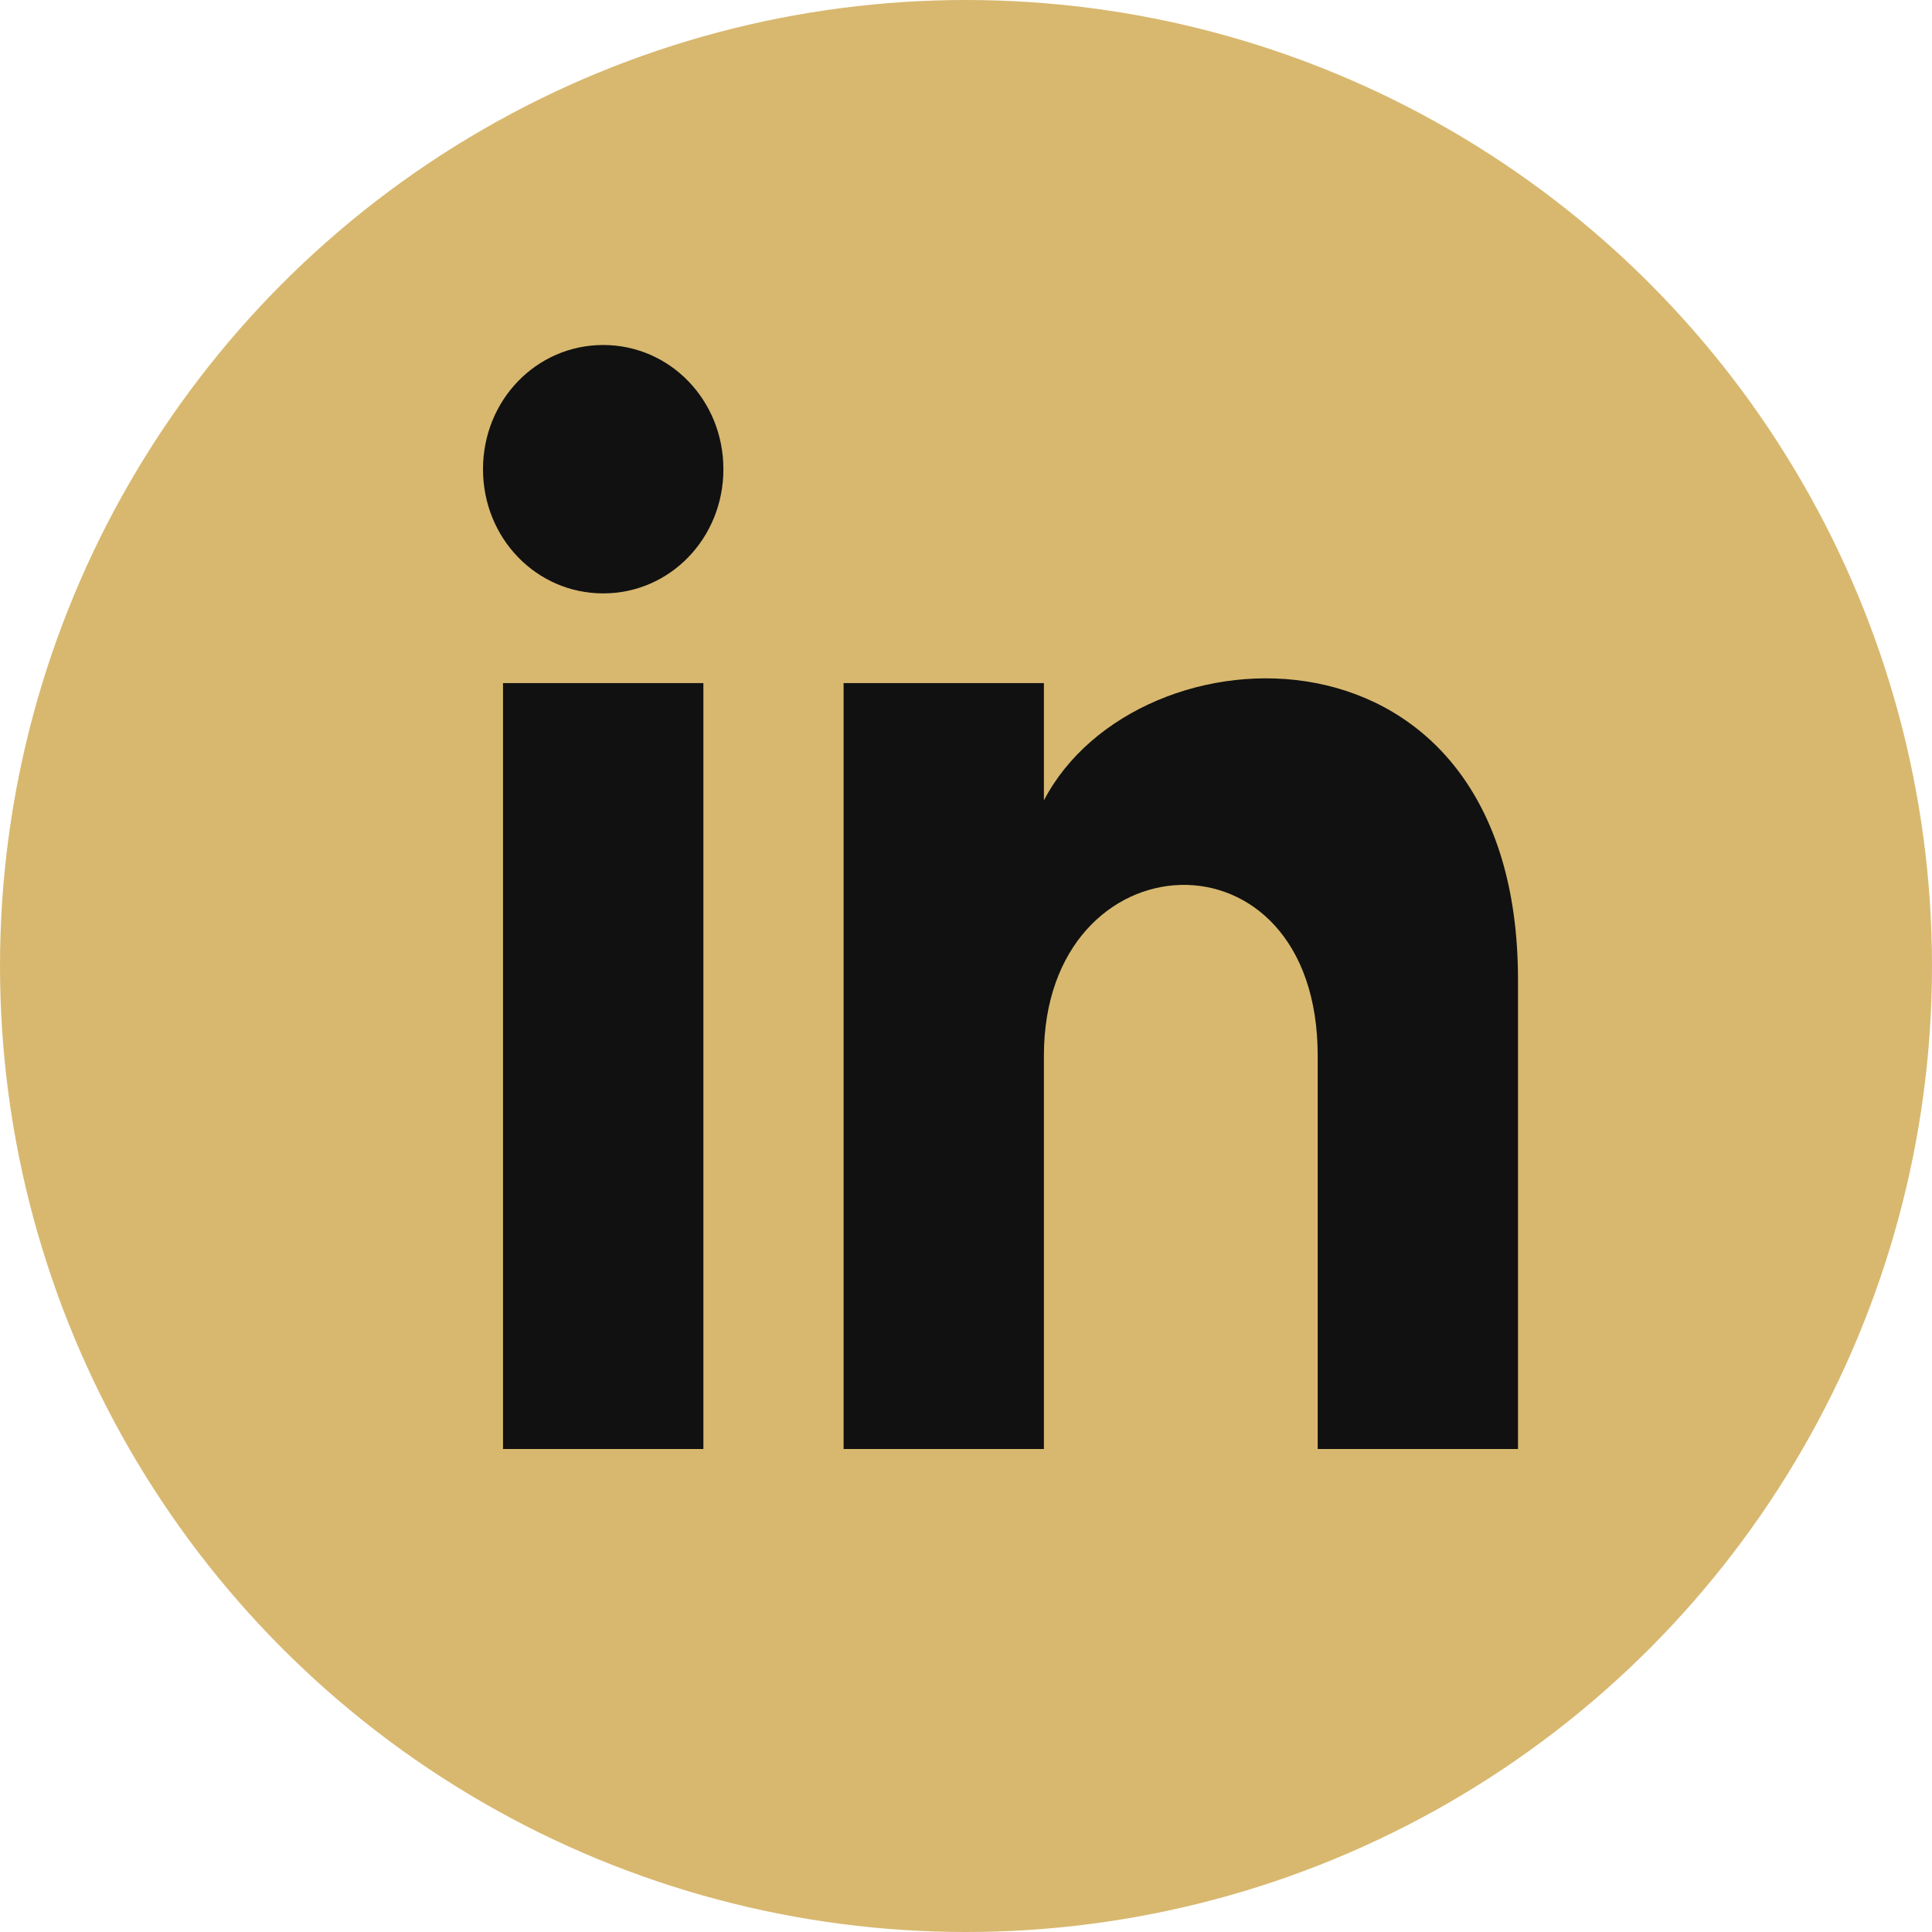
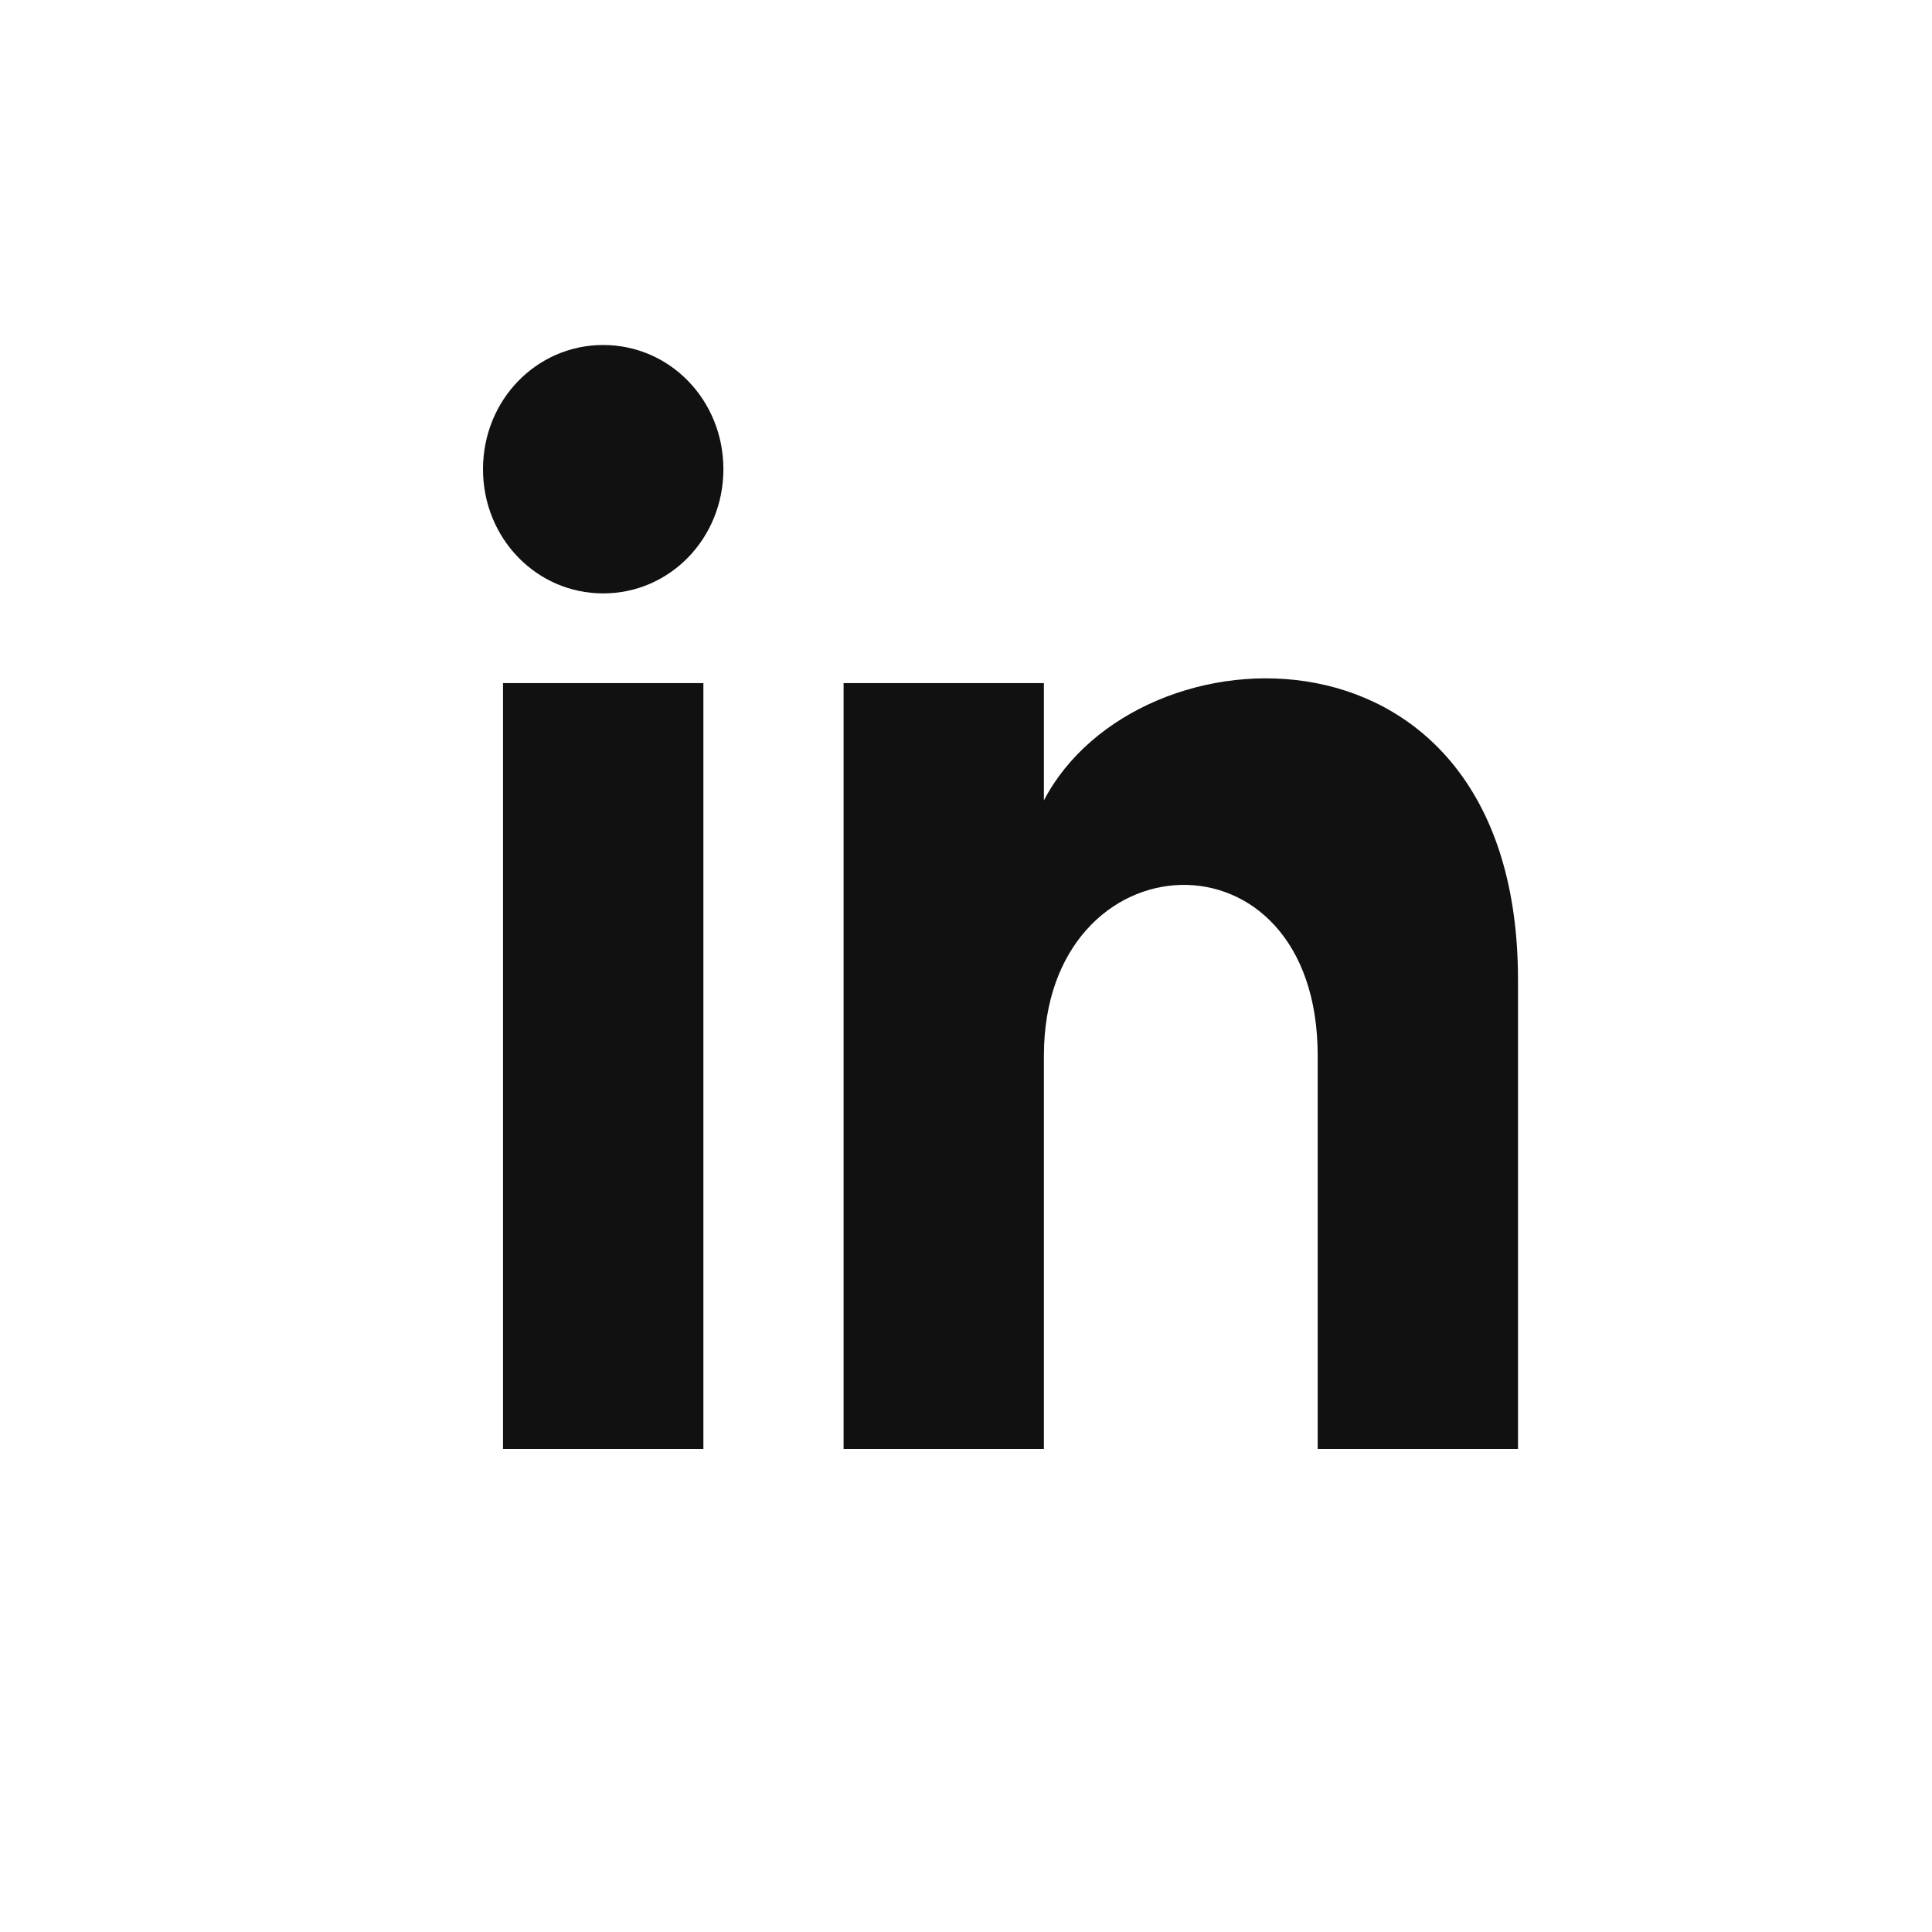
<svg xmlns="http://www.w3.org/2000/svg" width="28" height="28" viewBox="0 0 28 28" fill="none">
-   <circle cx="14" cy="14" r="14" fill="#D8B86F" />
  <path d="M7.29 21H10.194V9.9H7.29V21ZM8.742 5C7.774 5 7 5.8 7 6.8C7 7.8 7.774 8.6 8.742 8.6C9.71 8.6 10.484 7.8 10.484 6.8C10.484 5.8 9.71 5 8.742 5ZM15.129 11.6V9.9H12.226V21H15.129V15.3C15.129 12.1 19.097 11.9 19.097 15.3V21H22V14.2C22 8.8 16.484 9 15.129 11.6Z" fill="#111111" />
</svg>